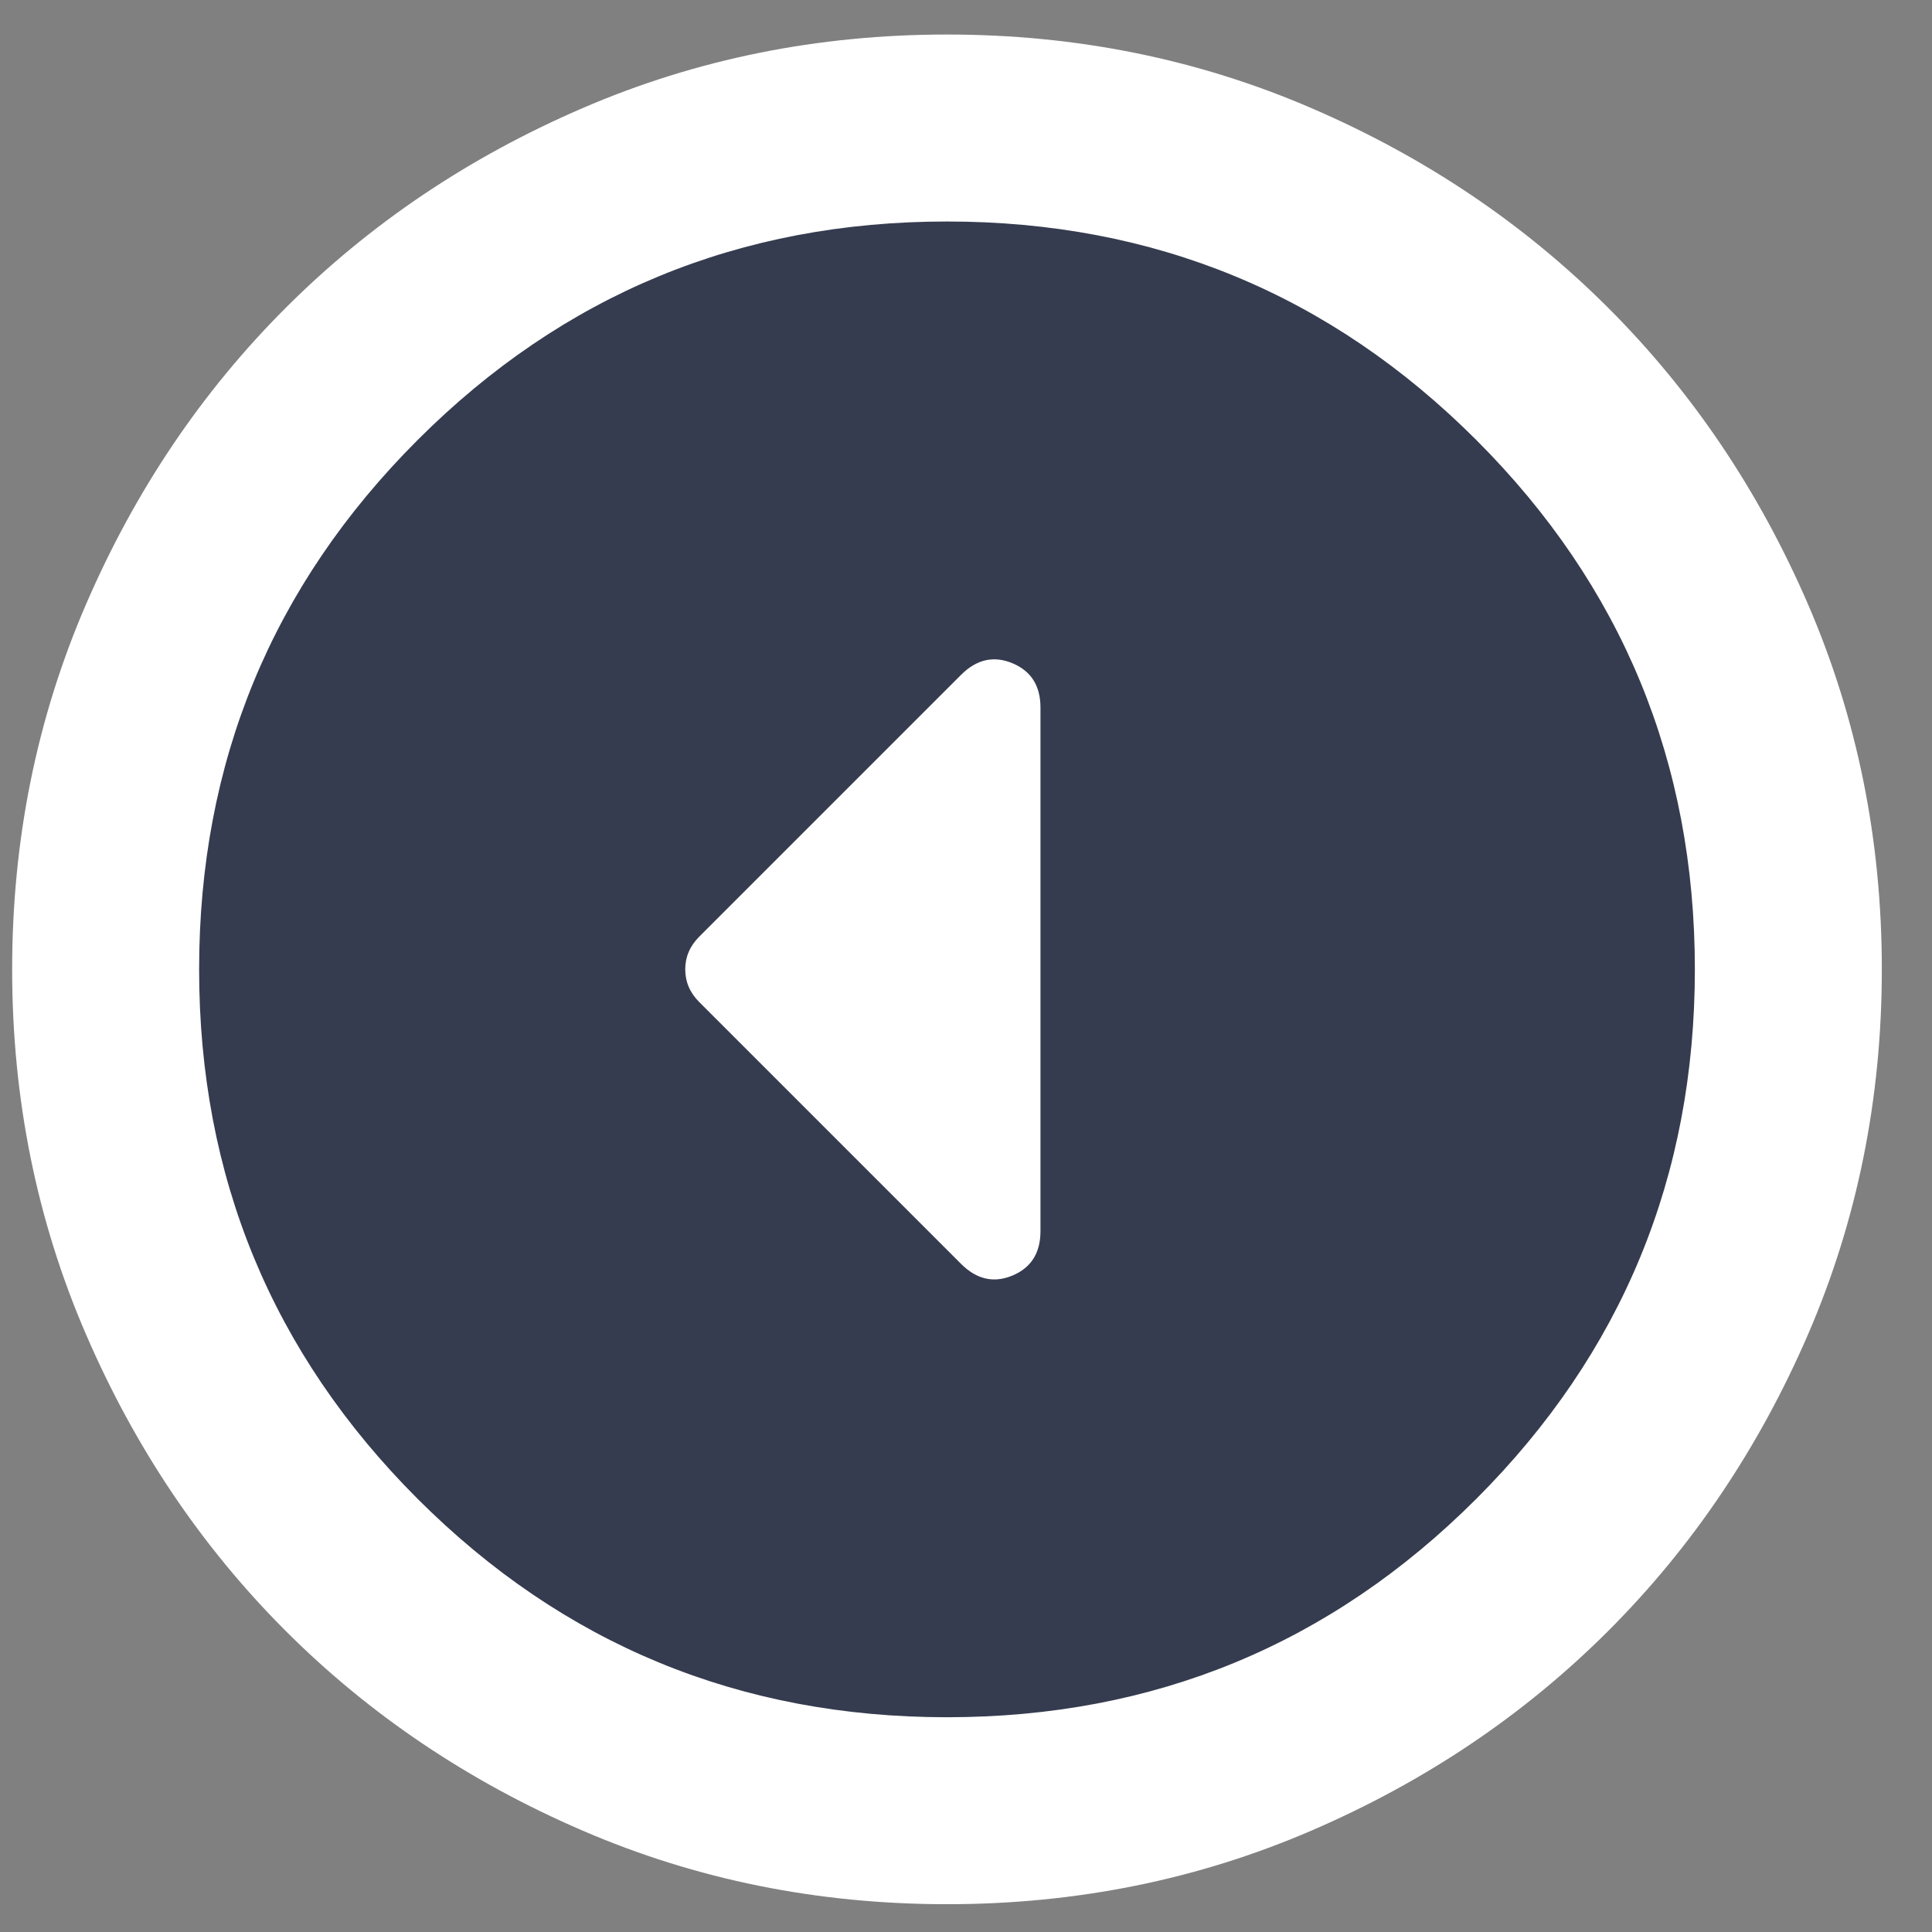
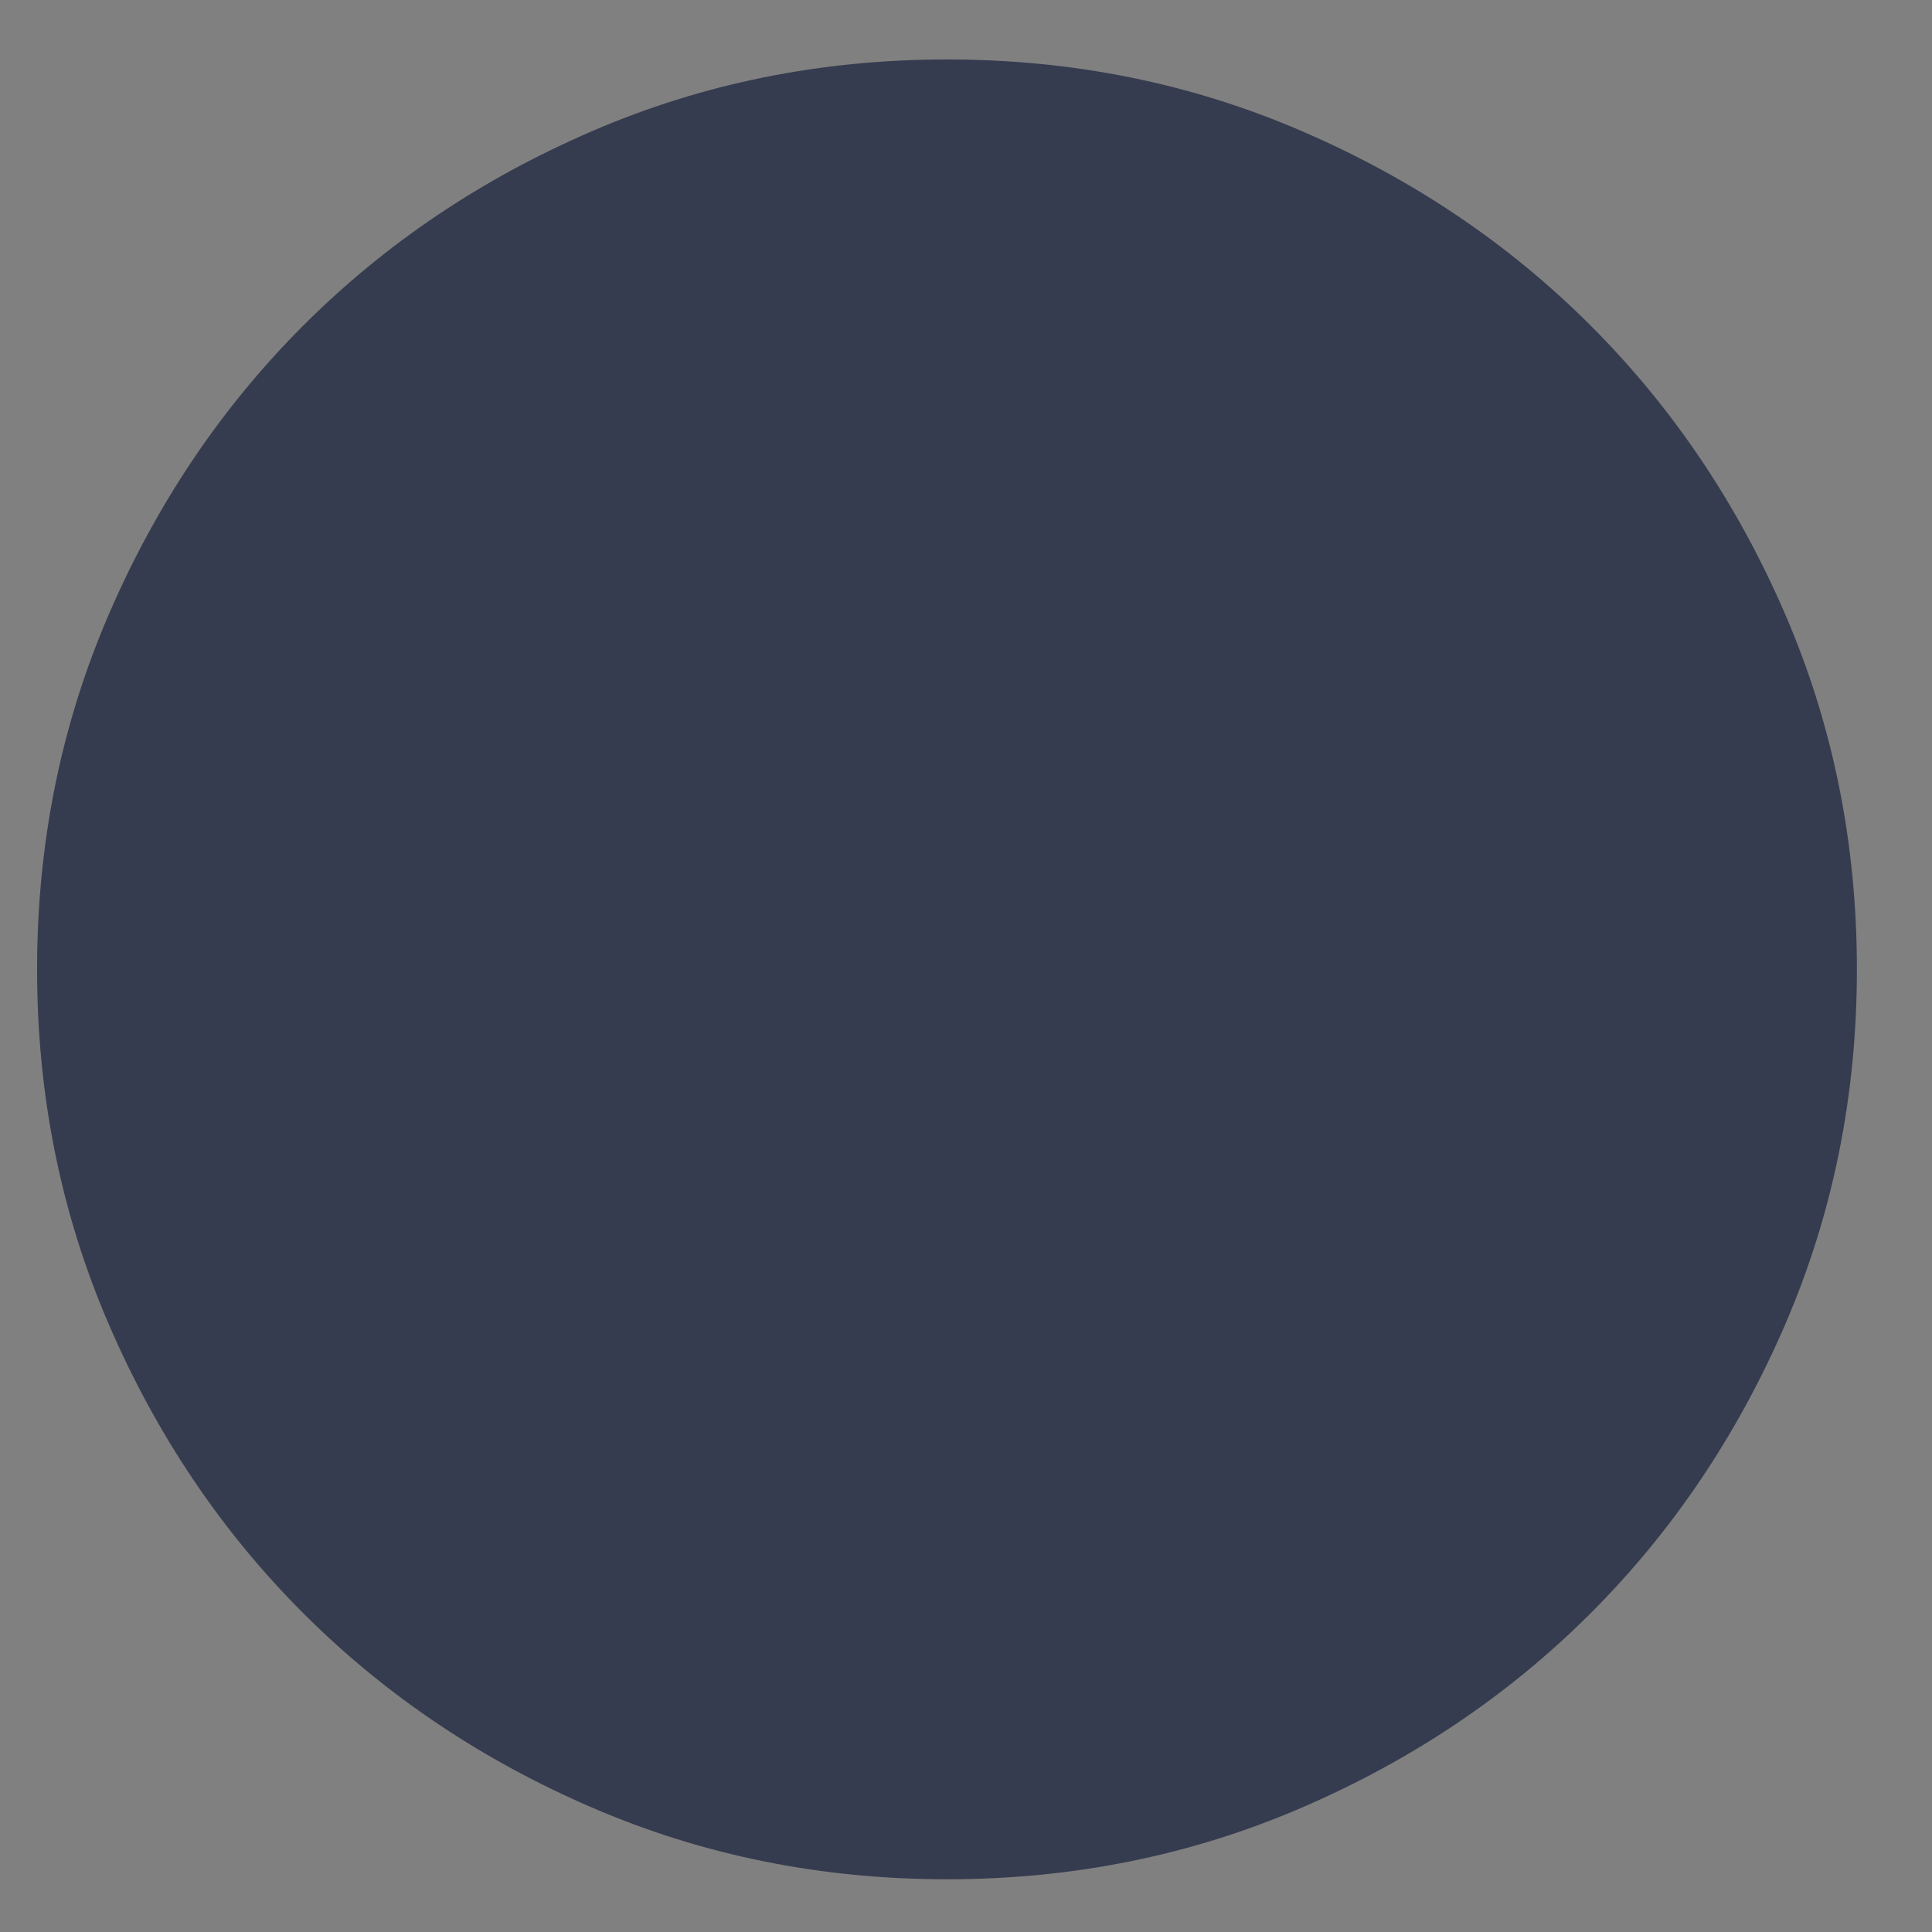
<svg xmlns="http://www.w3.org/2000/svg" width="31" height="31" viewBox="0 0 31 31" fill="none">
  <rect x="0" y="0" width="31" height="31" fill="#808080" stroke="none" />
  <path d="M0.595 15.554C0.595 13.534 0.978 11.636 1.745 9.86C2.511 8.084 3.551 6.539 4.865 5.225C6.179 3.91 7.724 2.87 9.501 2.104C11.277 1.337 13.175 0.954 15.195 0.954C17.215 0.954 19.113 1.337 20.889 2.104C22.665 2.87 24.21 3.91 25.524 5.225C26.838 6.539 27.879 8.084 28.646 9.86C29.412 11.636 29.795 13.534 29.795 15.554C29.795 17.574 29.412 19.472 28.646 21.248C27.879 23.024 26.838 24.57 25.524 25.884C24.21 27.198 22.665 28.238 20.889 29.004C19.113 29.771 17.215 30.154 15.195 30.154C13.175 30.154 11.277 29.771 9.501 29.004C7.724 28.238 6.179 27.198 4.865 25.884C3.551 24.57 2.511 23.024 1.745 21.248C0.978 19.472 0.595 17.574 0.595 15.554Z" fill="#363C4F" />
-   <path d="M11.22 15.029C11.07 15.179 10.995 15.354 10.995 15.554C10.995 15.754 11.07 15.929 11.22 16.079L15.42 20.279C15.67 20.529 15.945 20.592 16.245 20.467C16.545 20.342 16.695 20.104 16.695 19.754L16.695 11.354C16.695 11.004 16.545 10.767 16.245 10.642C15.945 10.517 15.67 10.579 15.42 10.829L11.22 15.029ZM0.195 15.554C0.195 13.479 0.589 11.529 1.377 9.704C2.164 7.879 3.232 6.292 4.582 4.942C5.932 3.592 7.52 2.523 9.345 1.736C11.17 0.948 13.12 0.554 15.195 0.554C17.27 0.554 19.22 0.948 21.045 1.736C22.87 2.523 24.457 3.592 25.807 4.942C27.157 6.292 28.226 7.879 29.014 9.704C29.801 11.529 30.195 13.479 30.195 15.554C30.195 17.629 29.801 19.579 29.014 21.404C28.226 23.229 27.157 24.817 25.807 26.167C24.457 27.517 22.87 28.585 21.045 29.372C19.22 30.16 17.27 30.554 15.195 30.554C13.12 30.554 11.17 30.16 9.345 29.372C7.52 28.585 5.932 27.517 4.582 26.167C3.232 24.817 2.164 23.229 1.377 21.404C0.589 19.579 0.195 17.629 0.195 15.554ZM3.195 15.554C3.195 18.879 4.363 21.711 6.7 24.049C9.038 26.386 11.87 27.554 15.195 27.554C18.52 27.554 21.351 26.386 23.689 24.049C26.026 21.711 27.195 18.879 27.195 15.554C27.195 12.229 26.026 9.398 23.689 7.061C21.351 4.723 18.52 3.554 15.195 3.554C11.87 3.554 9.038 4.723 6.7 7.061C4.363 9.398 3.195 12.229 3.195 15.554Z" fill="white" />
</svg>